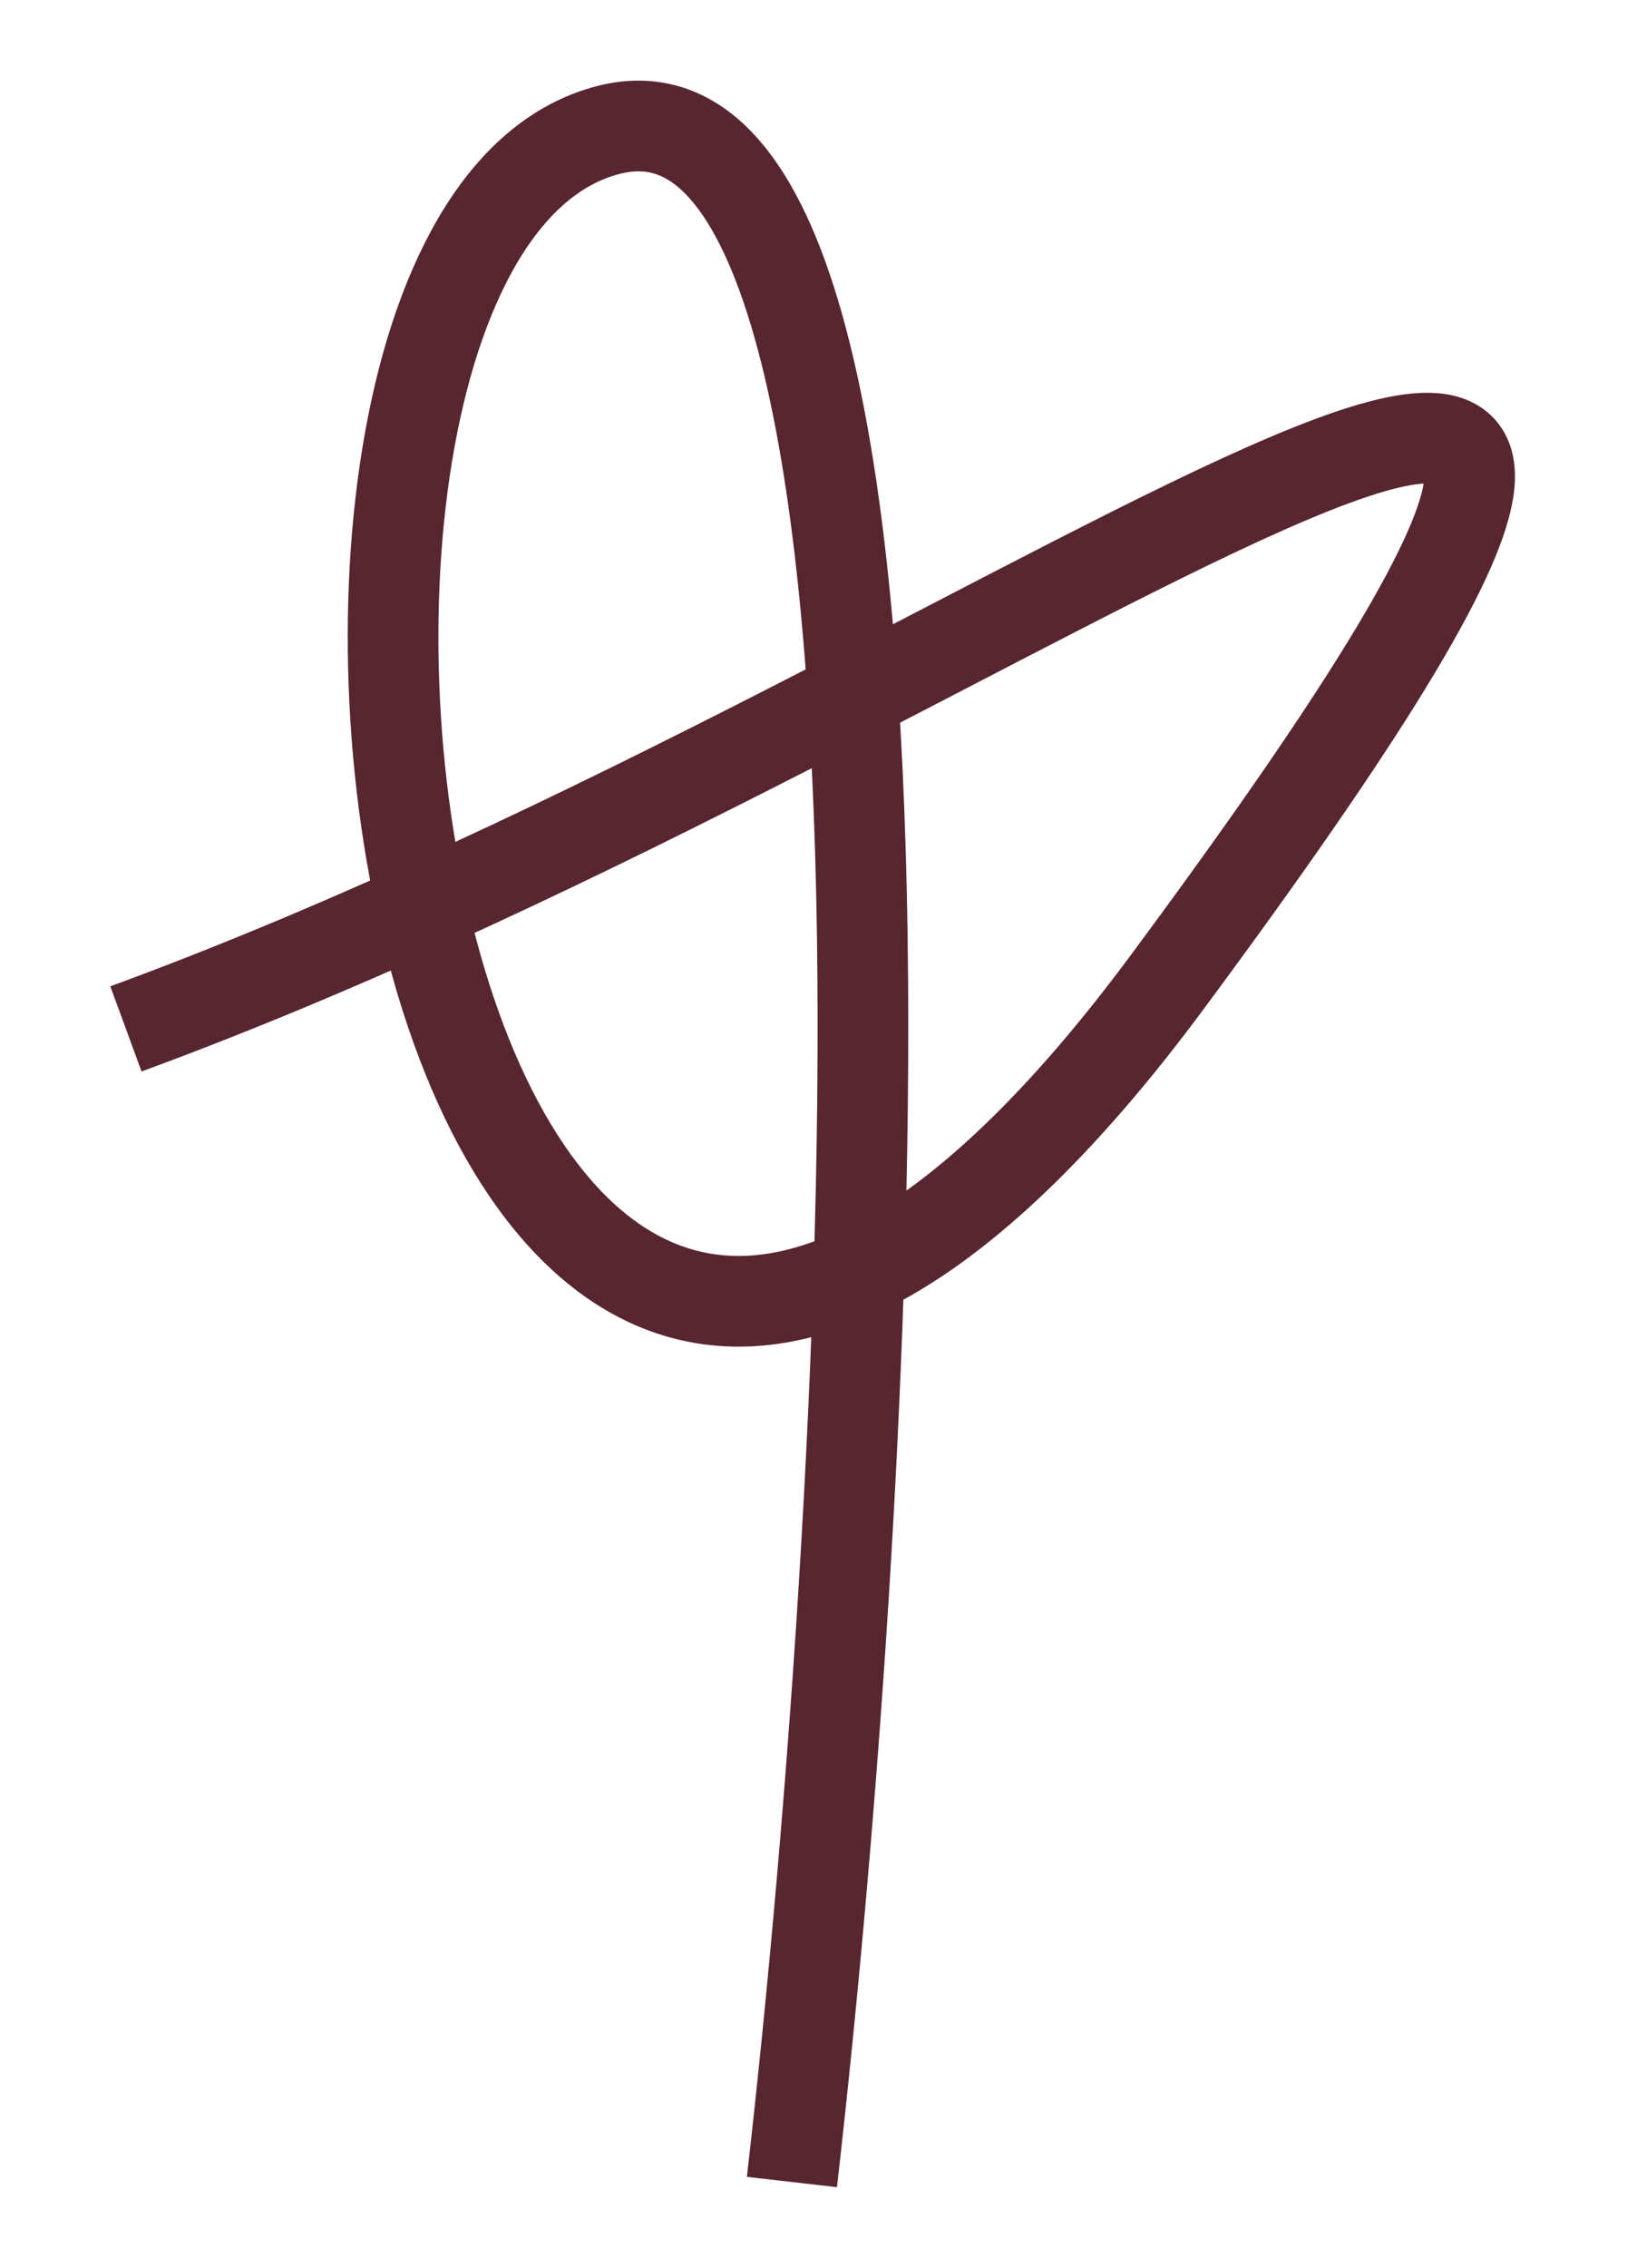
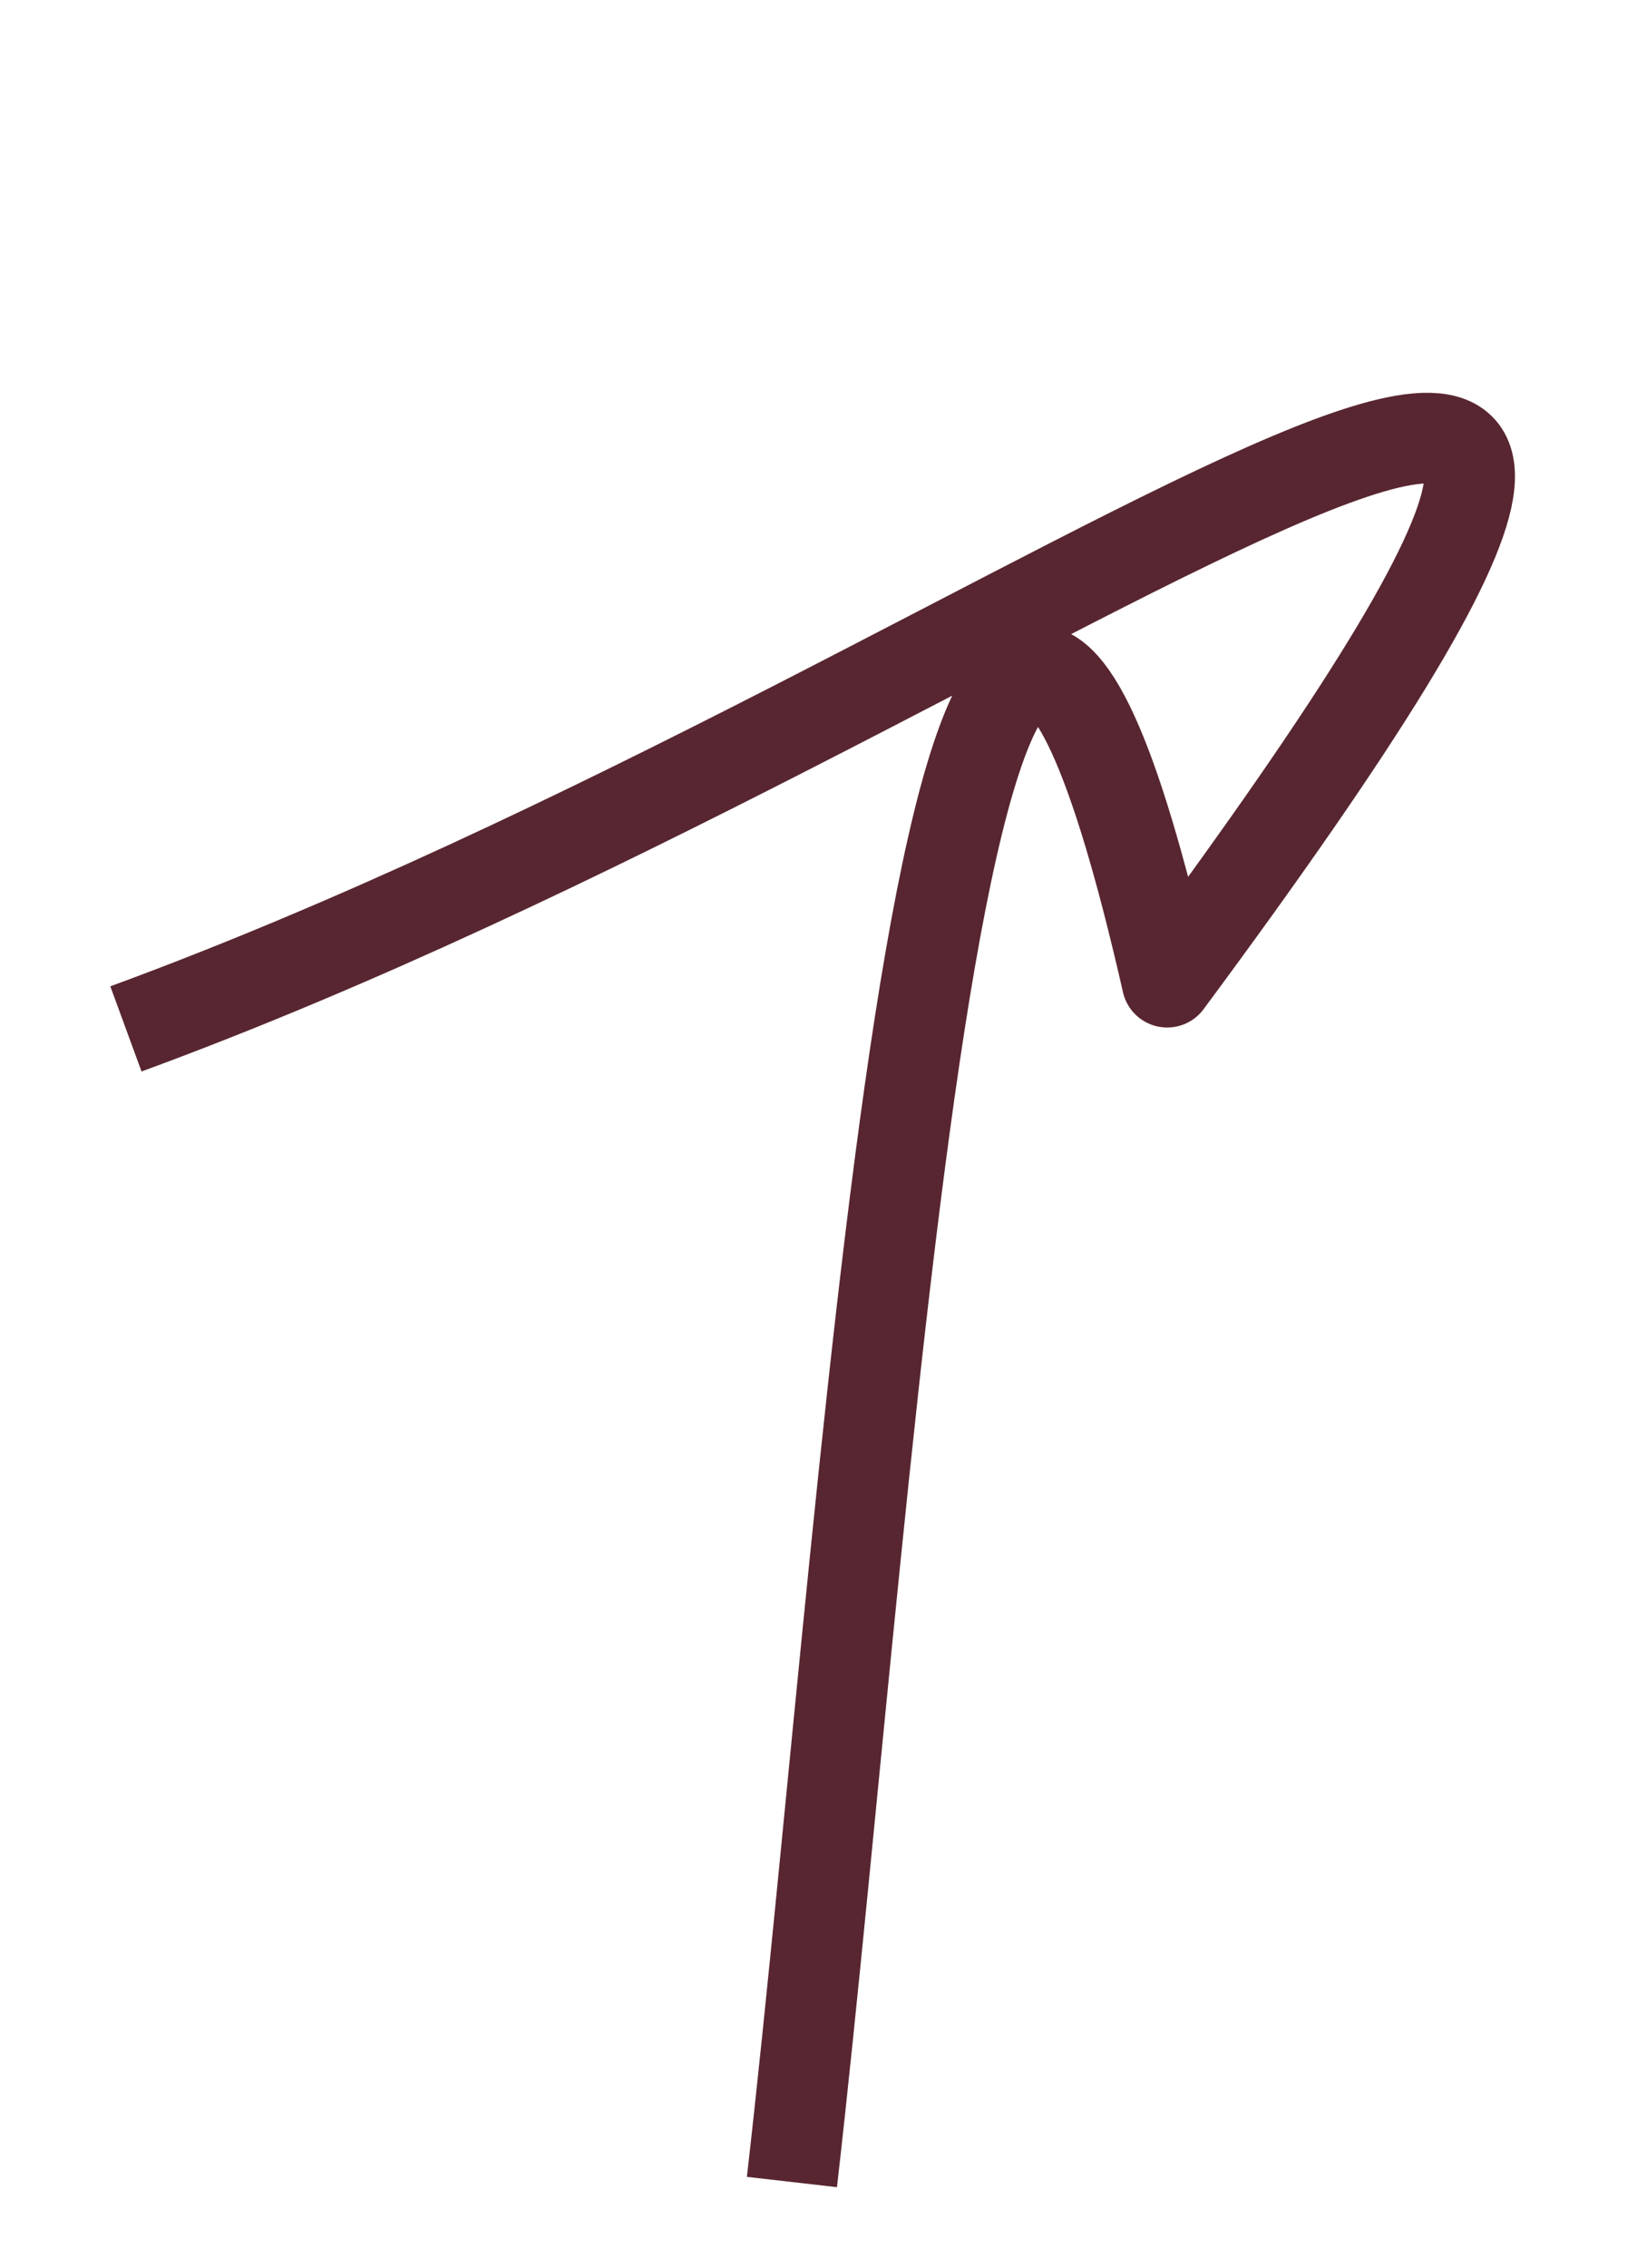
<svg xmlns="http://www.w3.org/2000/svg" width="13" height="18" viewBox="0 0 13 18" fill="none">
-   <path d="M1 8.167C8.351 5.472 15.55 -0.68 9.269 7.796C3.23 15.945 1.414 1.903 4.834 1.031C7.57 0.333 6.944 11.6 6.289 17.32" stroke="#582630" stroke-width="0.72" stroke-linejoin="round" />
+   <path d="M1 8.167C8.351 5.472 15.55 -0.68 9.269 7.796C7.57 0.333 6.944 11.6 6.289 17.32" stroke="#582630" stroke-width="0.72" stroke-linejoin="round" />
</svg>